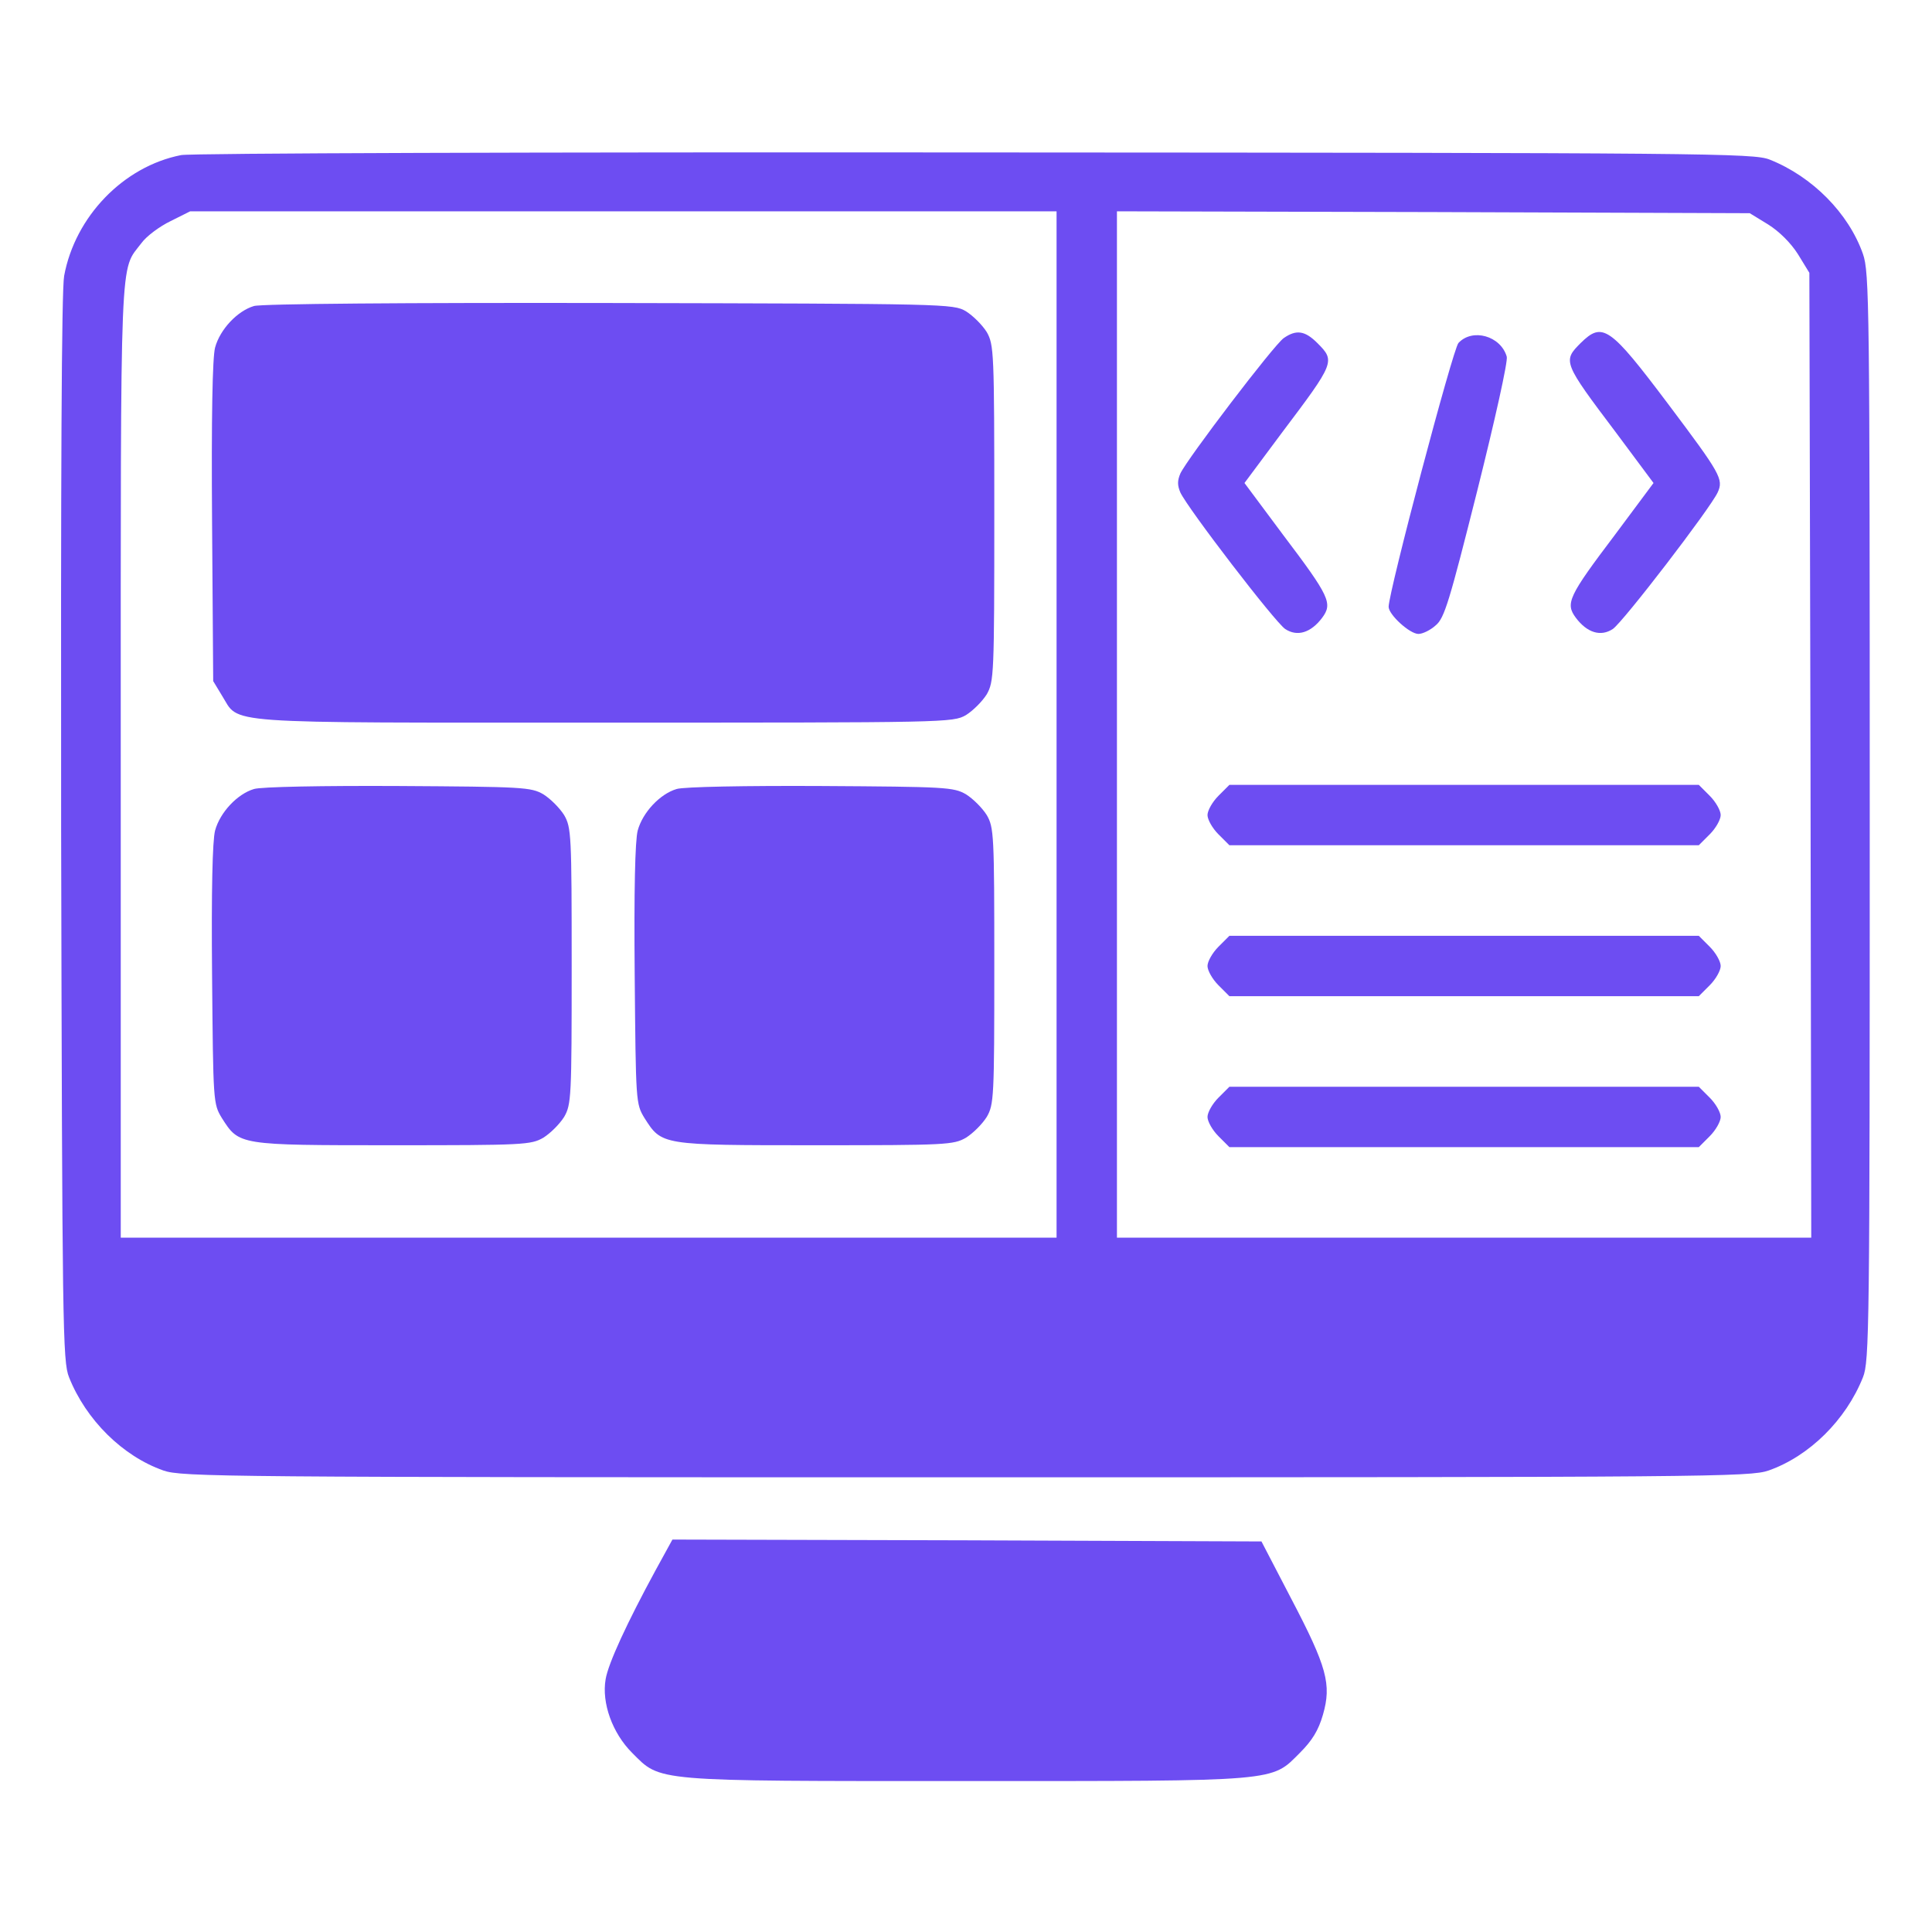
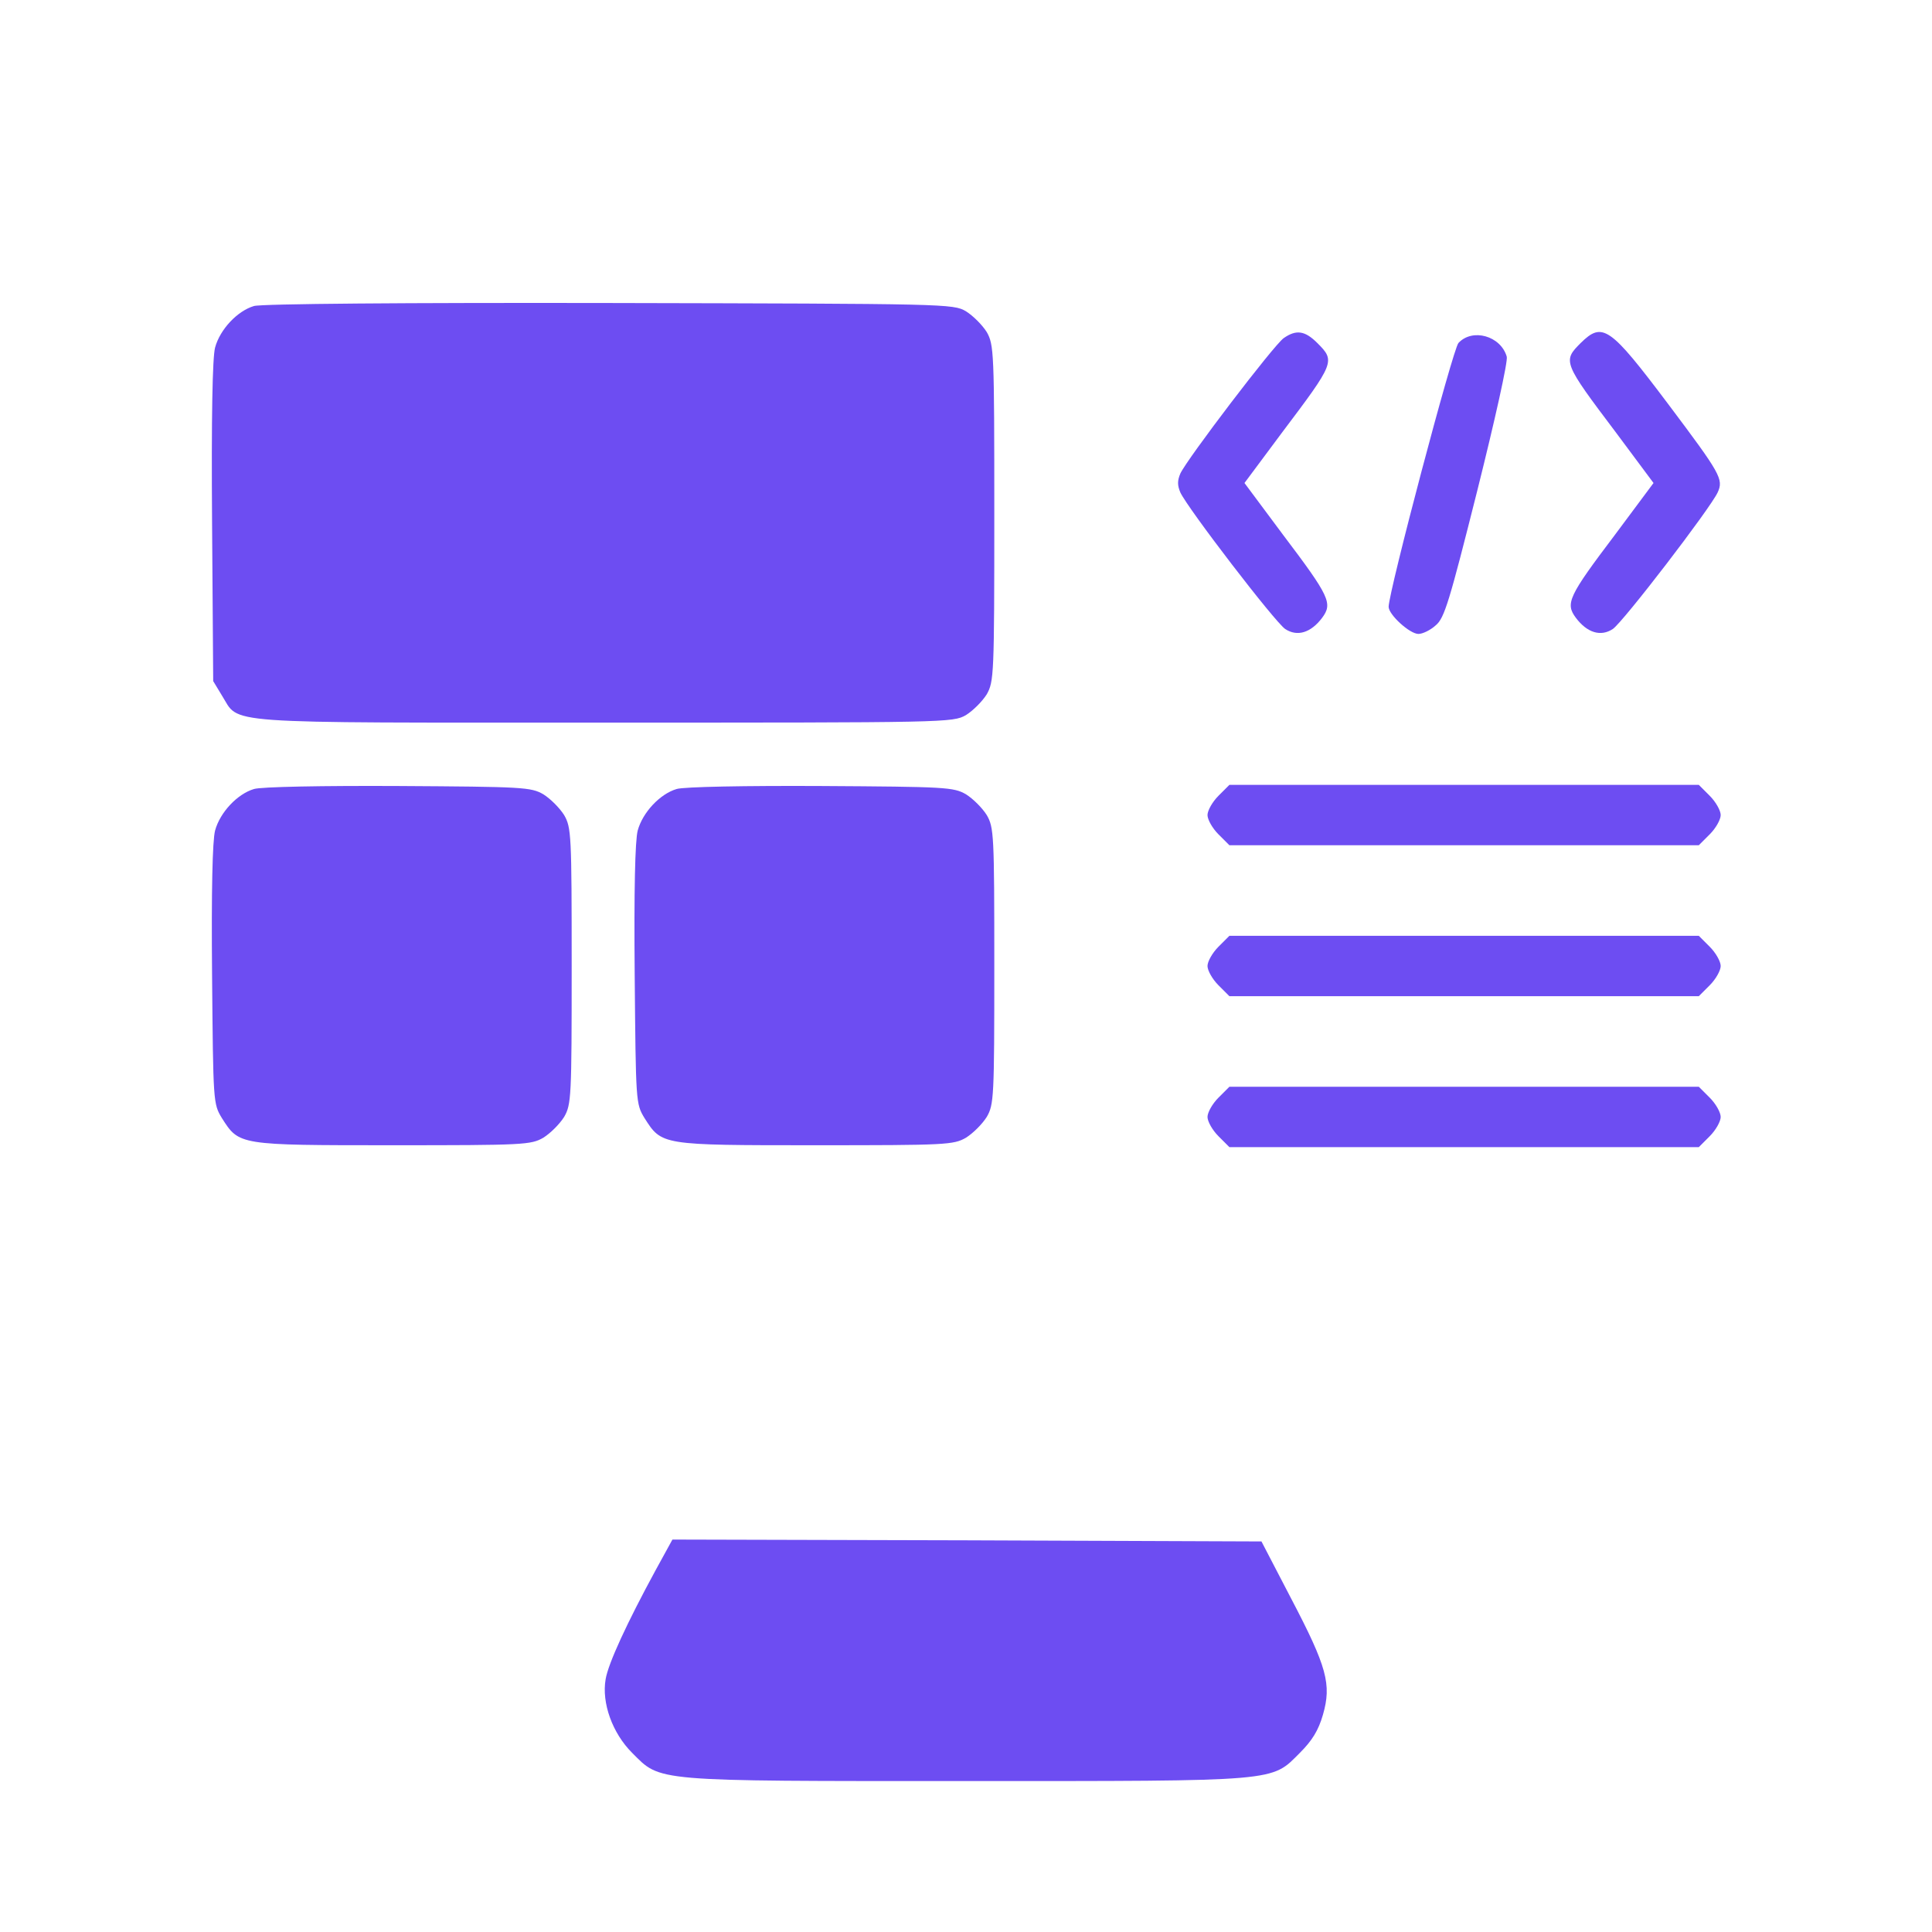
<svg xmlns="http://www.w3.org/2000/svg" version="1.0" width="512pt" height="512pt" viewBox="0 0 512 512" preserveAspectRatio="xMidYMid meet">
  <g transform="translate(0,512) scale(0.1,-0.1)" fill="#6d4df2" stroke="none">
-     <path d="M480 4709 c-153 -30 -281 -163 -310 -320 -7 -37 -9 -530 -8 -1465 3 -1323 4 -1412 21 -1454 45 -113 142 -209 250 -247 49 -17 155 -18 2127 -18 1972 0 2078 1 2127 18 108 38 205 134 250 247 17 42 18 129 18 1485 0 1361 -1 1443 -18 1492 -38 108 -134 205 -247 250 -43 17 -157 18 -2105 19 -1153 1 -2080 -2 -2105 -7z m2320 -1509 l0 -1360 -1240 0 -1240 0 0 1265 c0 1378 -3 1294 55 1371 13 18 48 44 77 58 l52 26 1148 0 1148 0 0 -1360z m1886 1325 c30 -19 60 -49 79 -79 l30 -49 3 -1279 2 -1278 -920 0 -920 0 0 1360 0 1360 838 -2 839 -3 49 -30z" />
    <path d="M673 4309 c-44 -13 -90 -62 -103 -110 -7 -26 -10 -185 -8 -462 l3 -422 23 -38 c49 -77 -24 -72 1012 -72 912 0 925 0 960 20 19 12 43 36 55 55 19 34 20 50 20 480 0 430 -1 446 -20 480 -12 19 -36 43 -55 55 -34 20 -49 20 -945 22 -538 1 -923 -2 -942 -8z" />
-     <path d="M673 3029 c-44 -13 -90 -62 -103 -110 -7 -26 -10 -160 -8 -382 3 -339 3 -342 26 -380 46 -72 43 -72 452 -72 349 0 367 1 400 20 19 12 43 36 55 55 19 33 20 51 20 400 0 349 -1 367 -20 400 -12 19 -36 43 -55 55 -33 19 -53 20 -385 22 -197 1 -364 -2 -382 -8z" />
+     <path d="M673 3029 c-44 -13 -90 -62 -103 -110 -7 -26 -10 -160 -8 -382 3 -339 3 -342 26 -380 46 -72 43 -72 452 -72 349 0 367 1 400 20 19 12 43 36 55 55 19 33 20 51 20 400 0 349 -1 367 -20 400 -12 19 -36 43 -55 55 -33 19 -53 20 -385 22 -197 1 -364 -2 -382 -8" />
    <path d="M1793 3029 c-44 -13 -90 -62 -103 -110 -7 -26 -10 -160 -8 -382 3 -339 3 -342 26 -380 46 -72 43 -72 452 -72 349 0 367 1 400 20 19 12 43 36 55 55 19 33 20 51 20 400 0 349 -1 367 -20 400 -12 19 -36 43 -55 55 -33 19 -53 20 -385 22 -197 1 -364 -2 -382 -8z" />
    <path d="M3402 4224 c-26 -18 -256 -320 -274 -359 -8 -19 -8 -31 0 -50 20 -43 251 -344 278 -362 32 -21 68 -10 98 30 28 38 20 56 -104 220 l-102 137 99 133 c141 187 142 190 94 238 -33 33 -56 36 -89 13z" />
    <path d="M4189 4211 c-48 -48 -47 -51 94 -238 l99 -133 -102 -137 c-124 -164 -132 -182 -104 -220 30 -40 66 -51 98 -30 27 18 258 319 278 362 16 35 8 49 -131 234 -155 206 -174 219 -232 162z" />
    <path d="M3865 4211 c-15 -17 -184 -656 -185 -699 0 -21 56 -72 79 -72 11 0 32 10 46 23 23 19 36 63 110 357 46 184 82 344 78 355 -16 55 -91 76 -128 36z" />
    <path d="M3229 3011 c-16 -16 -29 -39 -29 -51 0 -12 13 -35 29 -51 l29 -29 622 0 622 0 29 29 c16 16 29 39 29 51 0 12 -13 35 -29 51 l-29 29 -622 0 -622 0 -29 -29z" />
    <path d="M3229 2611 c-16 -16 -29 -39 -29 -51 0 -12 13 -35 29 -51 l29 -29 622 0 622 0 29 29 c16 16 29 39 29 51 0 12 -13 35 -29 51 l-29 29 -622 0 -622 0 -29 -29z" />
    <path d="M3229 2211 c-16 -16 -29 -39 -29 -51 0 -12 13 -35 29 -51 l29 -29 622 0 622 0 29 29 c16 16 29 39 29 51 0 12 -13 35 -29 51 l-29 29 -622 0 -622 0 -29 -29z" />
    <path d="M1737 958 c-75 -138 -125 -246 -132 -288 -11 -63 18 -143 70 -195 77 -77 49 -75 885 -75 836 0 808 -2 885 75 32 32 49 59 61 101 23 80 11 126 -85 309 l-78 150 -780 3 -781 2 -45 -82z" />
  </g>
</svg>